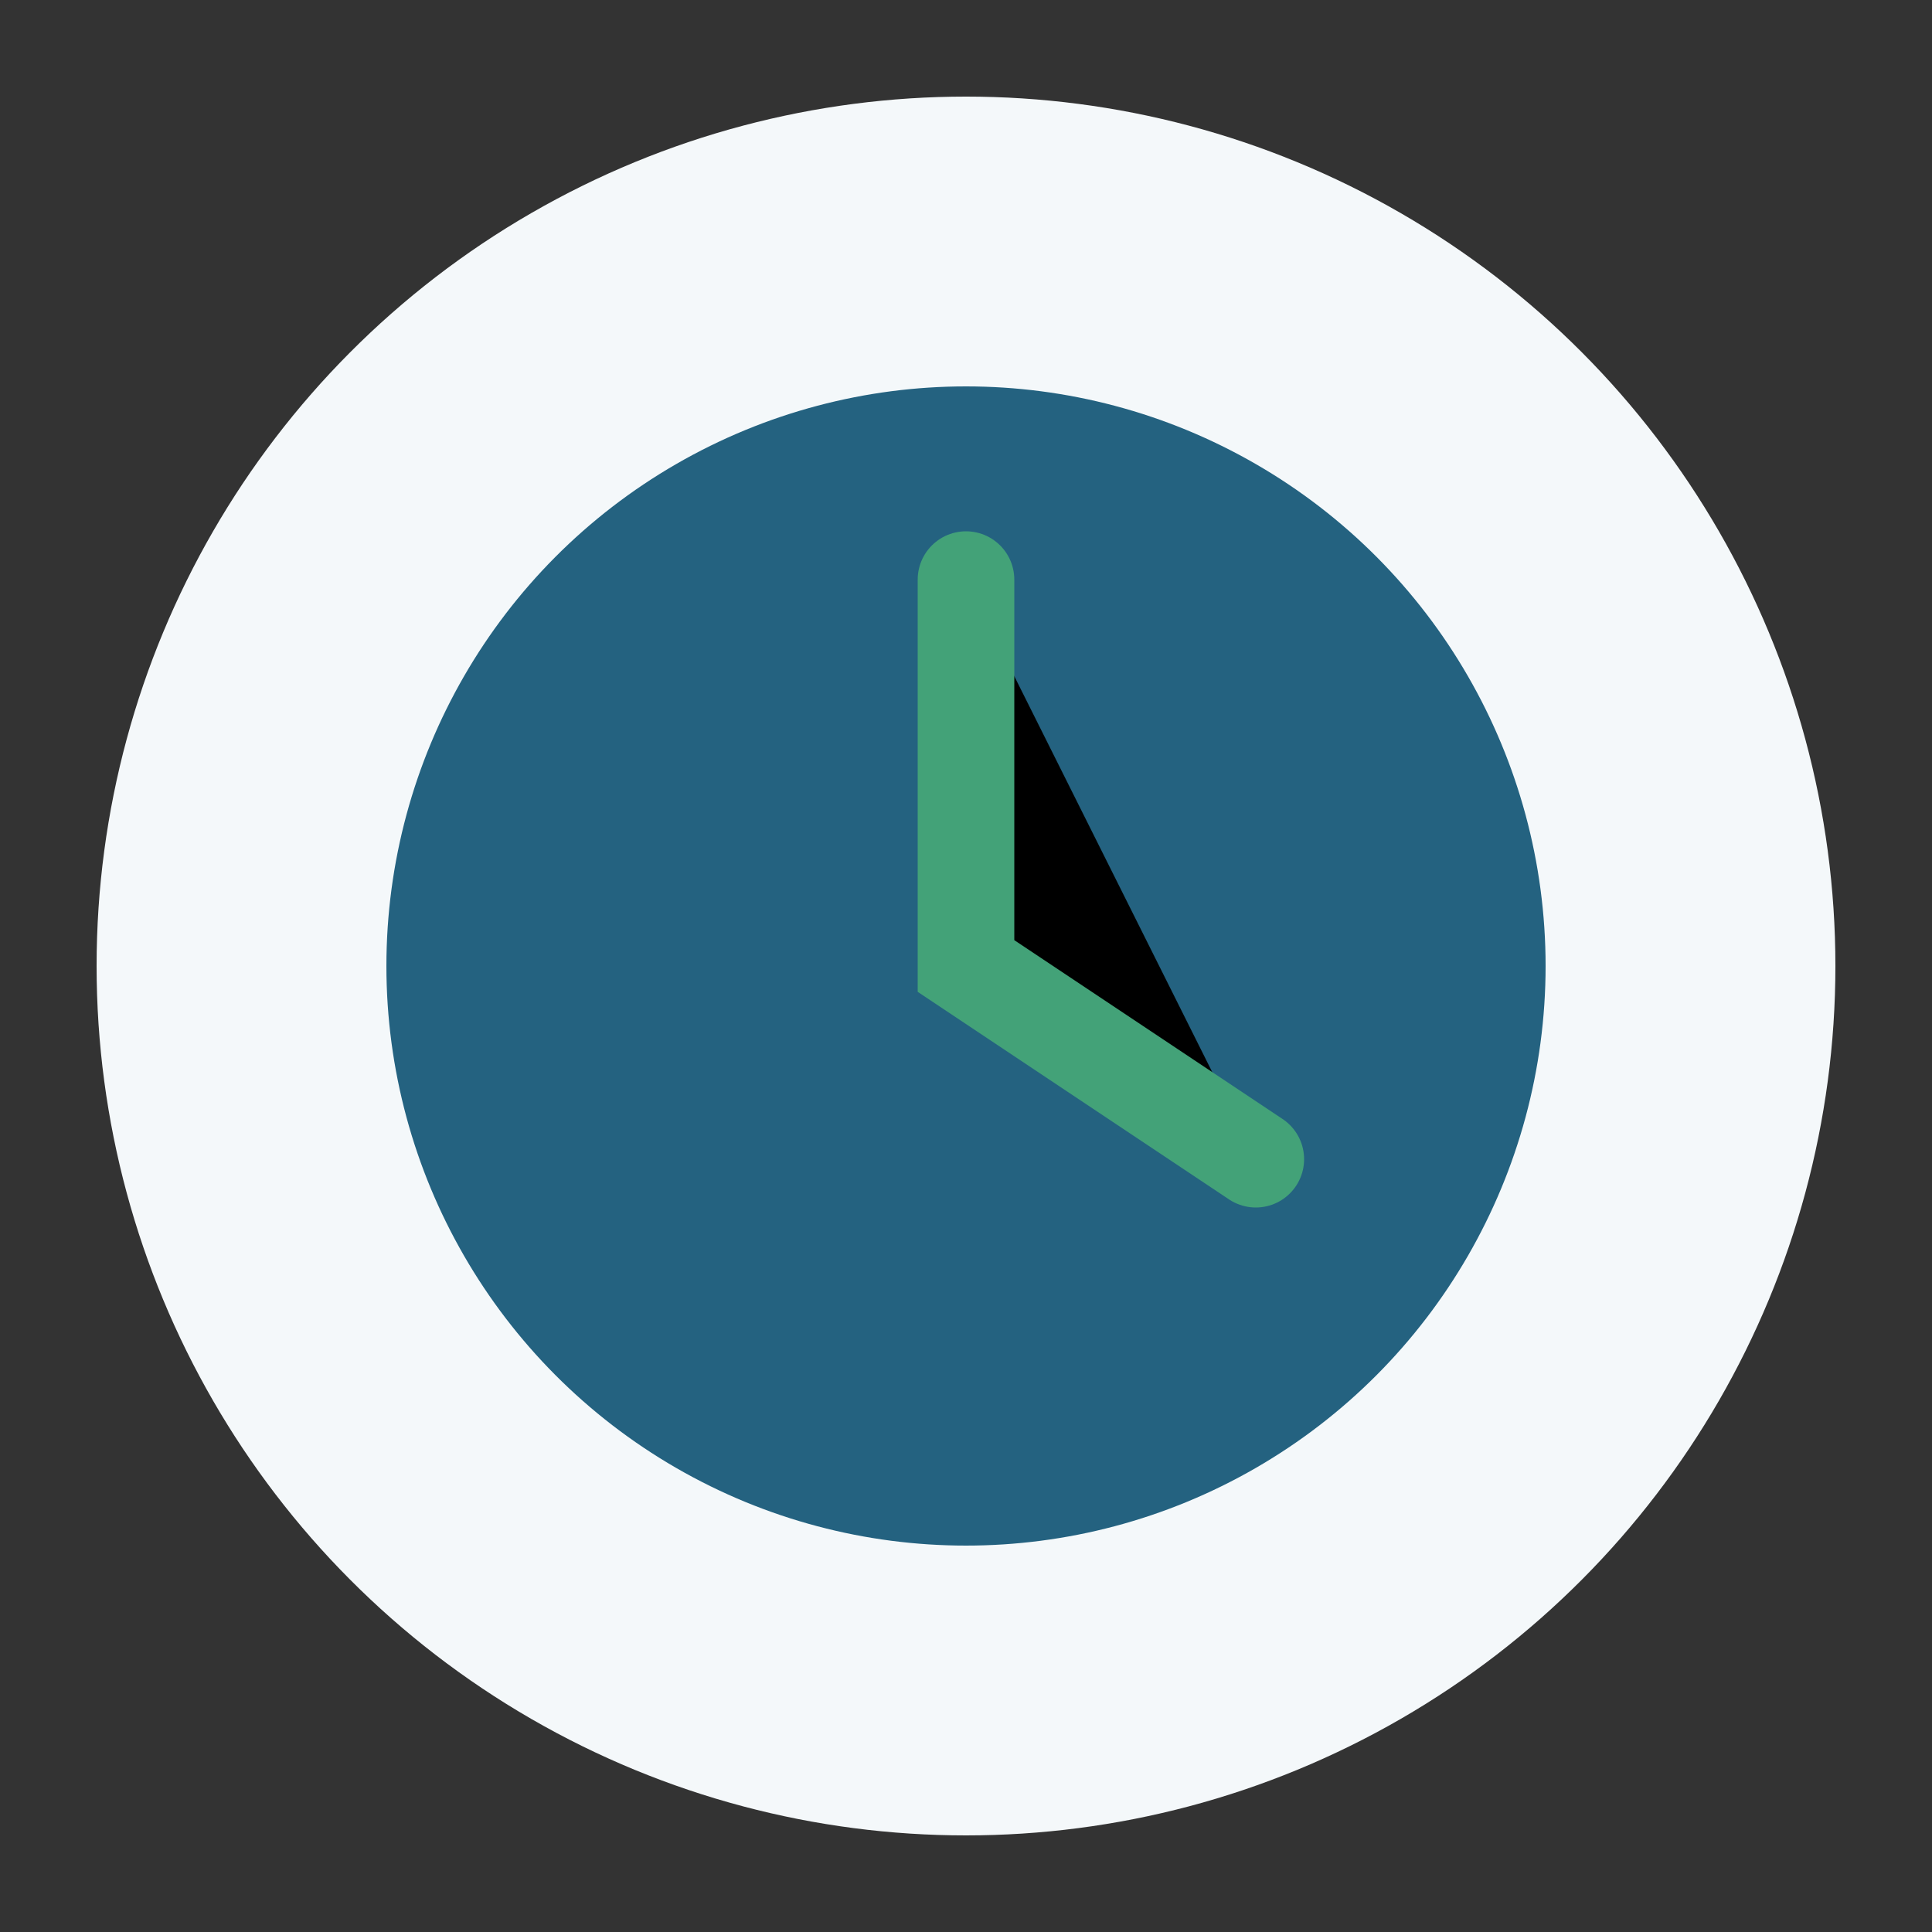
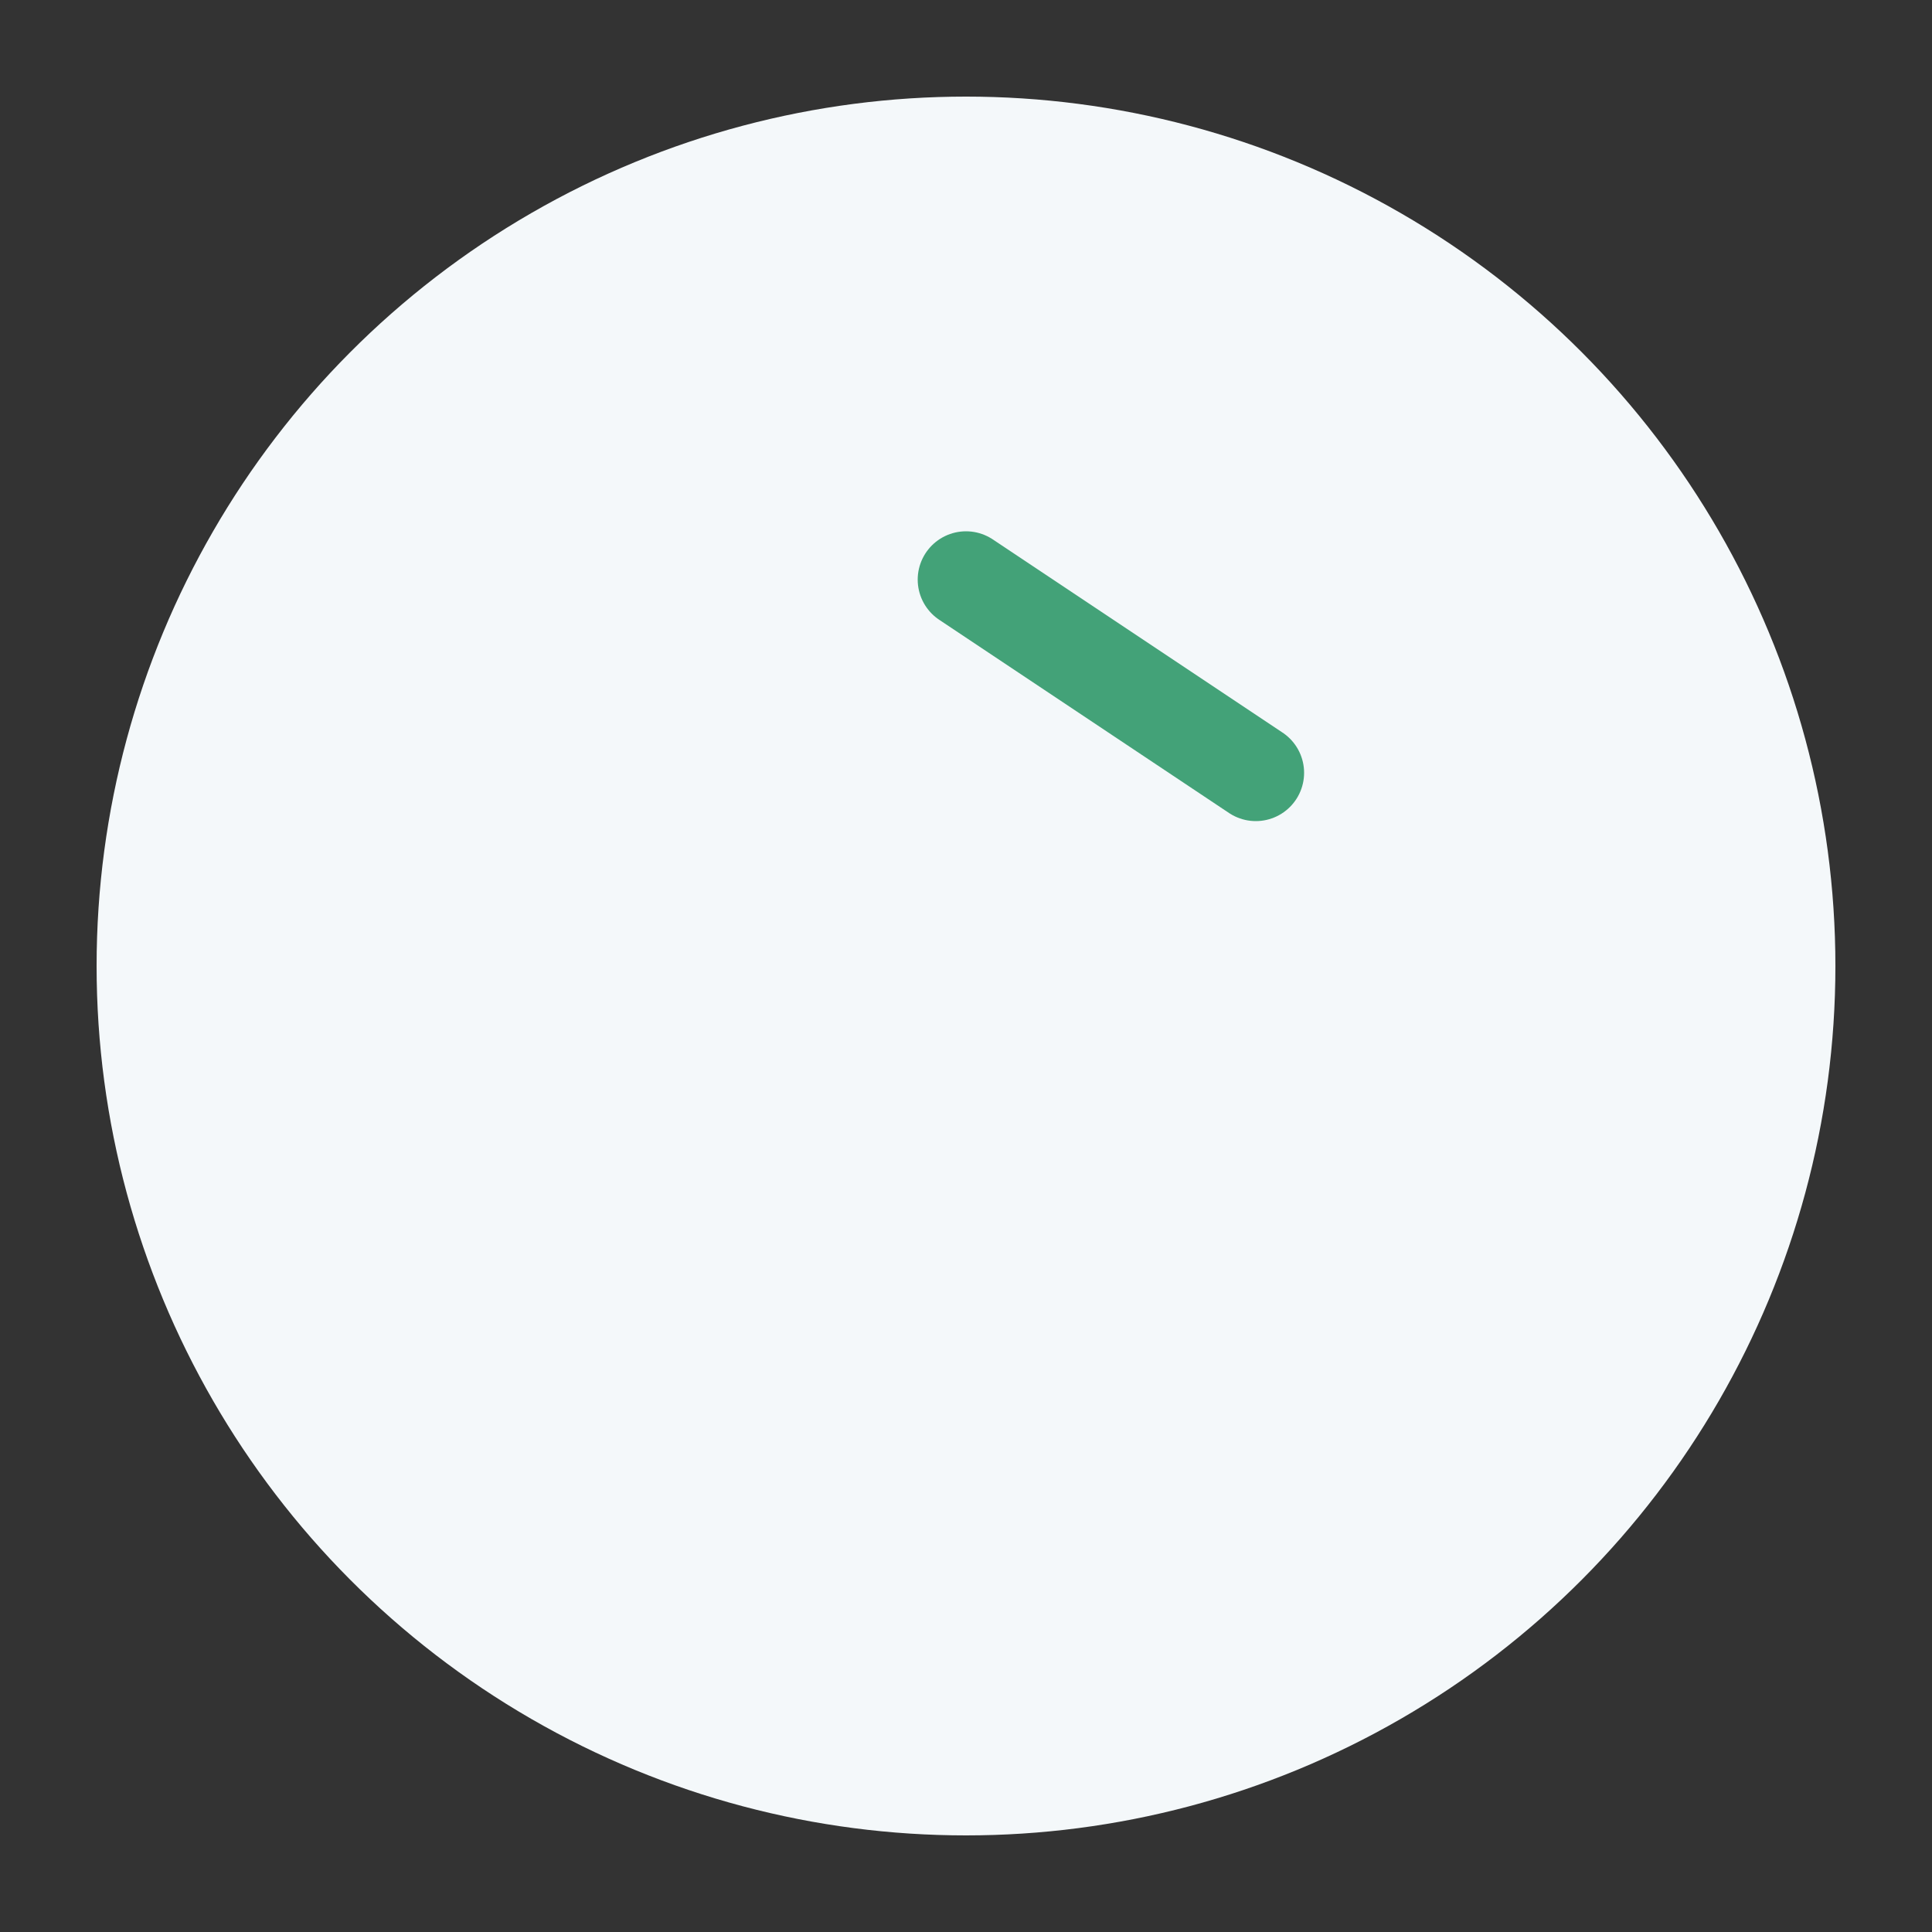
<svg xmlns="http://www.w3.org/2000/svg" width="40" height="40" viewBox="0 0 40 40">
  <rect x="0" y="0" width="40" height="40" fill="#333333" stroke="none" />
  <circle cx="20" cy="20" r="18" fill="#F4F8FA" />
-   <circle cx="20" cy="20" r="12" fill="#246280" />
-   <path d="M20 12v8l6 4" stroke="#43A278" stroke-width="2" stroke-linecap="round" />
+   <path d="M20 12l6 4" stroke="#43A278" stroke-width="2" stroke-linecap="round" />
</svg>